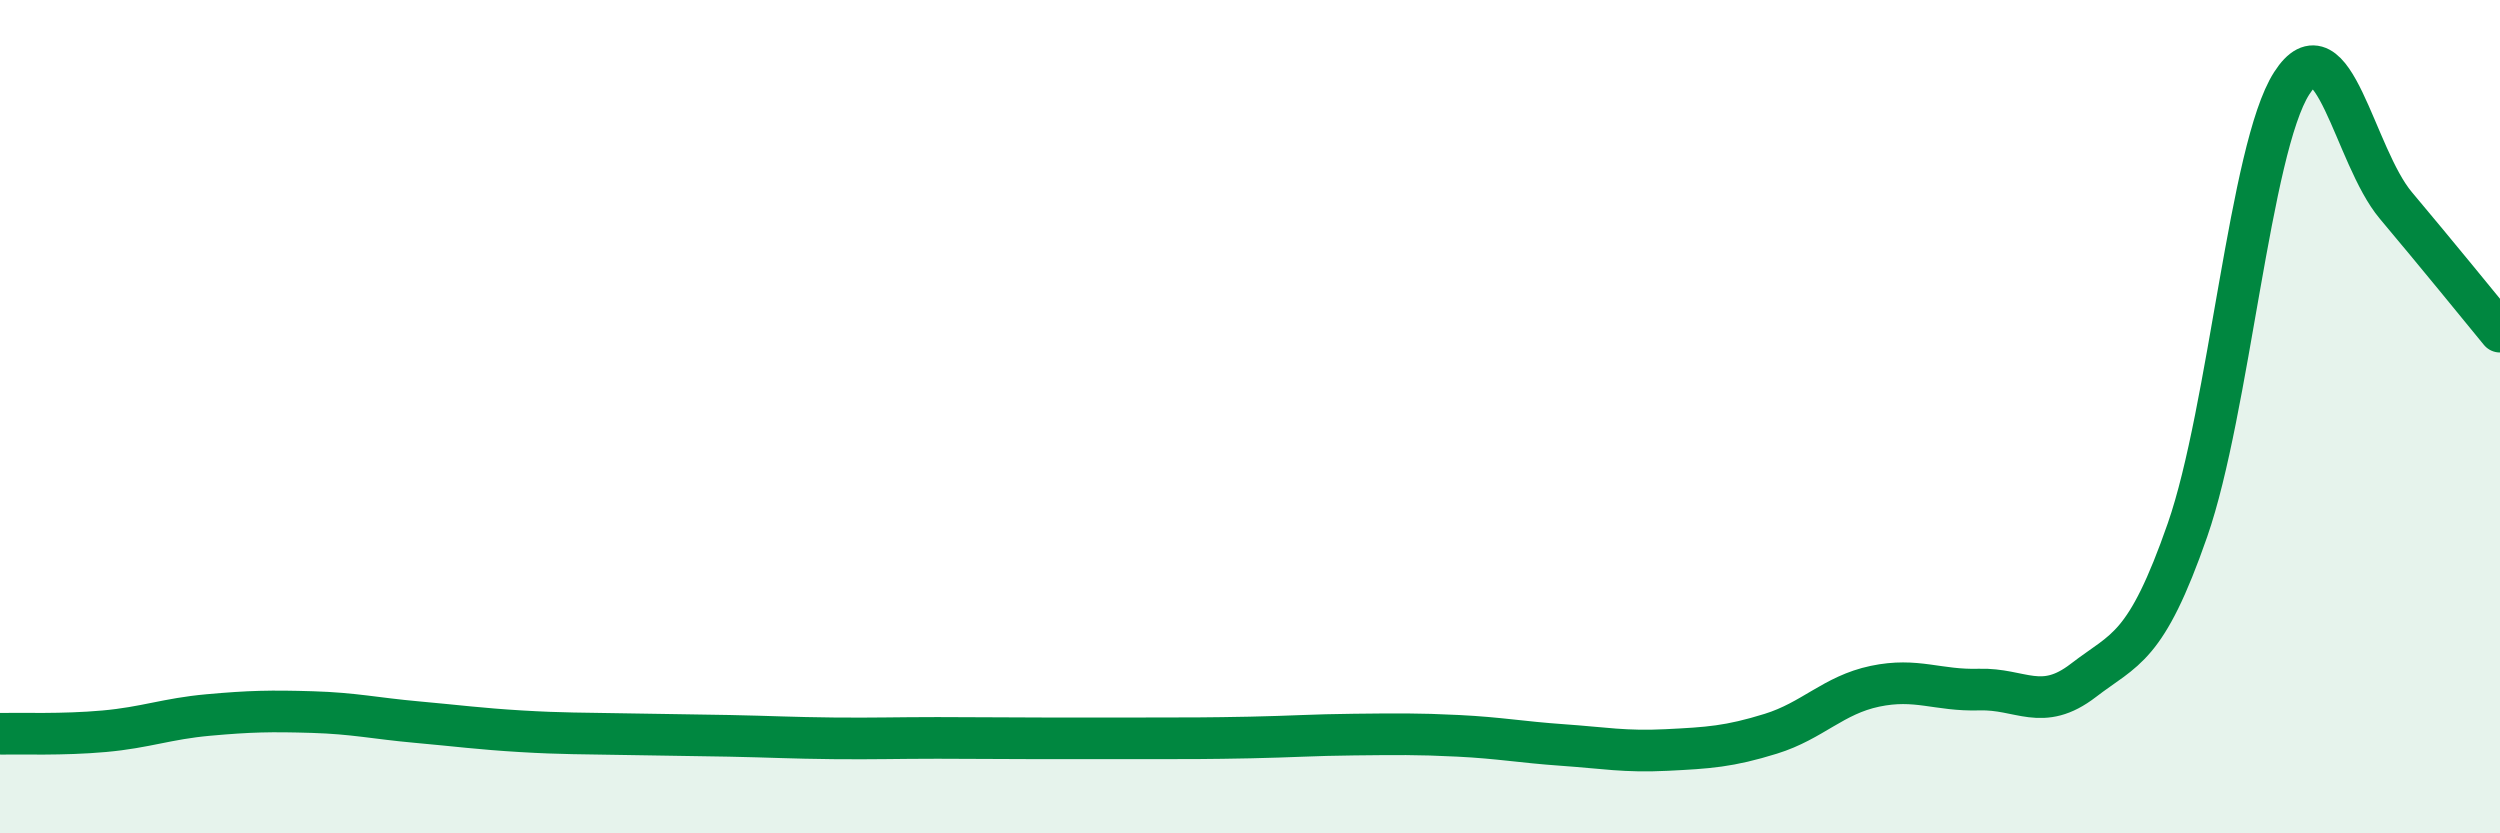
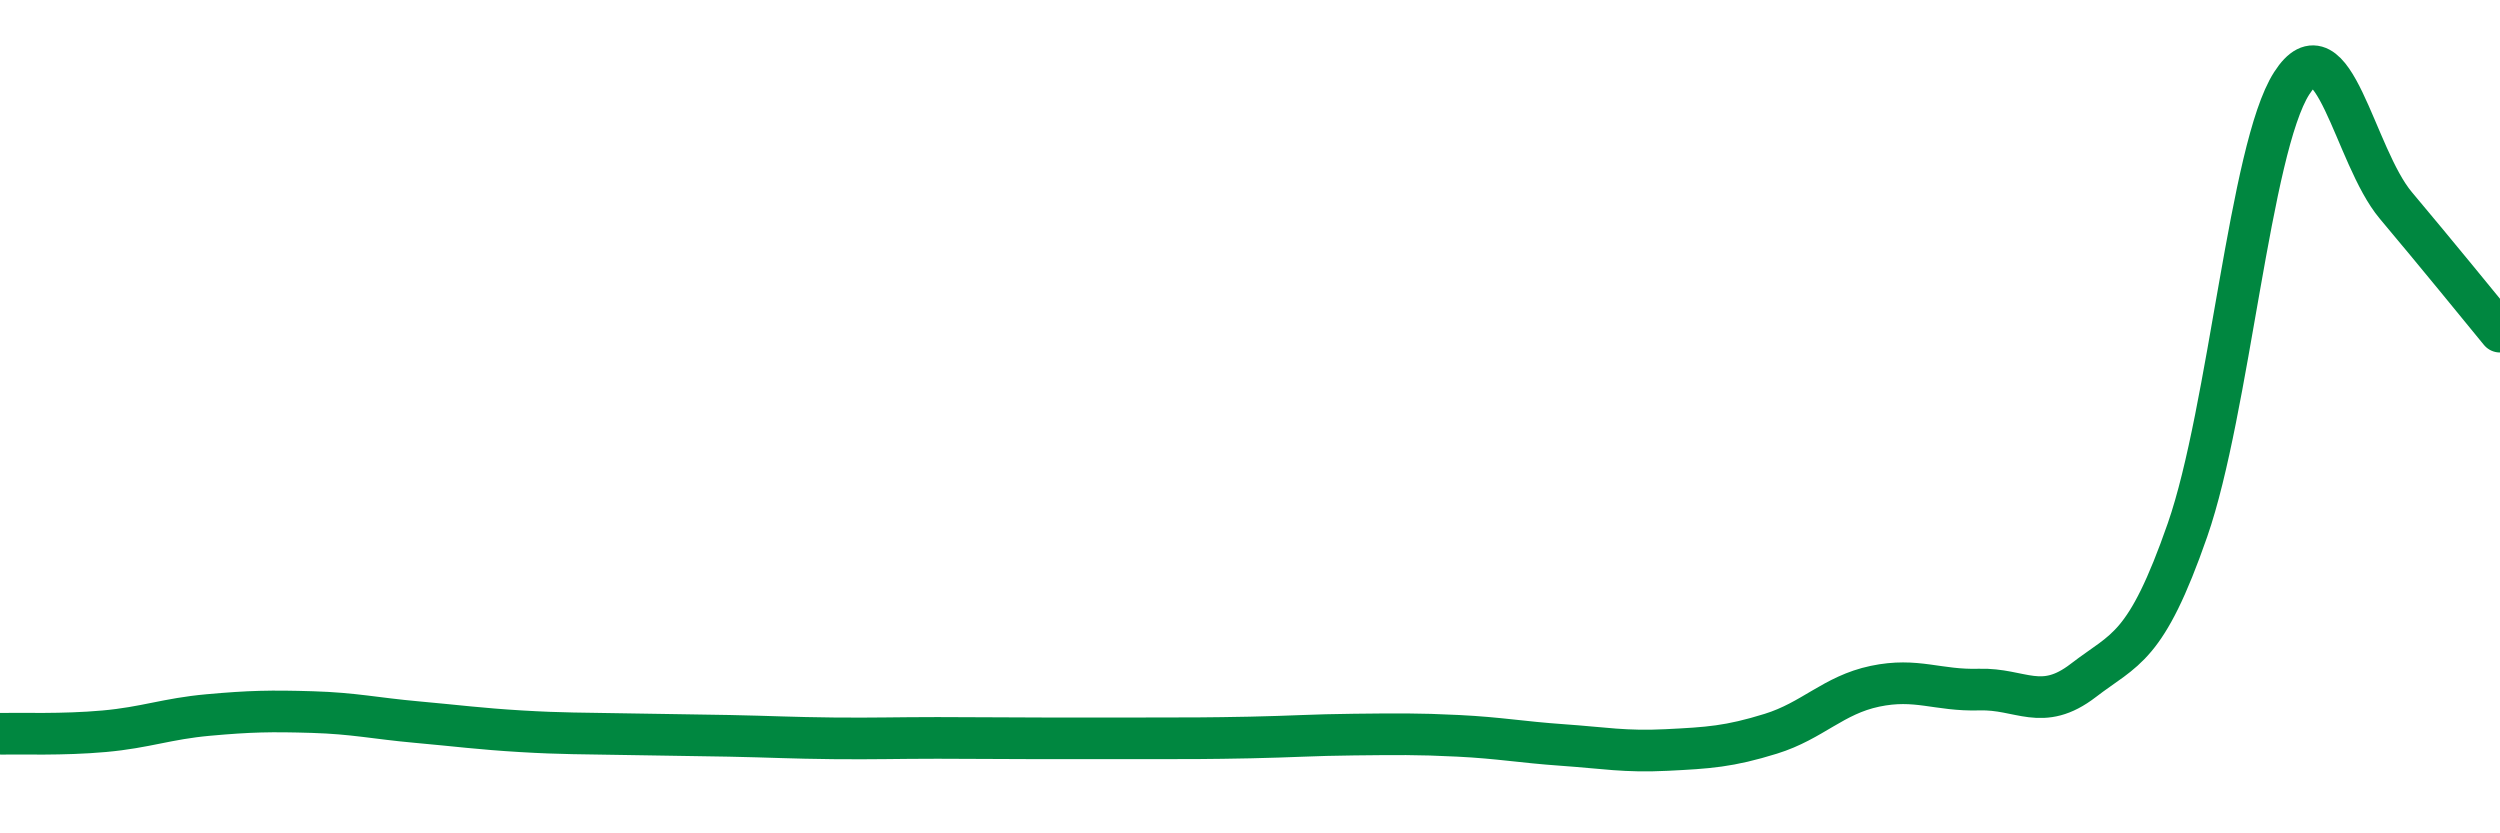
<svg xmlns="http://www.w3.org/2000/svg" width="60" height="20" viewBox="0 0 60 20">
-   <path d="M 0,17.61 C 0.5,17.6 1.5,17.64 2.5,17.55 C 3.5,17.46 4,17.25 5,17.16 C 6,17.07 6.5,17.06 7.5,17.09 C 8.5,17.12 9,17.24 10,17.33 C 11,17.42 11.5,17.49 12.5,17.55 C 13.5,17.61 14,17.6 15,17.62 C 16,17.64 16.5,17.64 17.5,17.66 C 18.5,17.68 19,17.71 20,17.72 C 21,17.73 21.5,17.71 22.5,17.71 C 23.5,17.71 24,17.72 25,17.72 C 26,17.72 26.5,17.72 27.5,17.72 C 28.5,17.72 29,17.72 30,17.7 C 31,17.68 31.5,17.64 32.5,17.63 C 33.5,17.62 34,17.61 35,17.66 C 36,17.71 36.5,17.81 37.5,17.88 C 38.5,17.95 39,18.05 40,18 C 41,17.95 41.5,17.92 42.5,17.61 C 43.5,17.3 44,16.68 45,16.47 C 46,16.26 46.5,16.58 47.5,16.55 C 48.5,16.52 49,17.1 50,16.33 C 51,15.56 51.5,15.59 52.5,12.72 C 53.5,9.85 54,3.56 55,2 C 56,0.44 56.5,3.74 57.5,4.93 C 58.5,6.12 59.5,7.35 60,7.96L60 20L0 20Z" fill="#008740" opacity="0.1" stroke-linecap="round" stroke-linejoin="round" />
  <path d="M 0,17.61 C 0.5,17.6 1.5,17.64 2.5,17.55 C 3.5,17.46 4,17.25 5,17.16 C 6,17.07 6.5,17.06 7.5,17.09 C 8.5,17.12 9,17.24 10,17.33 C 11,17.42 11.5,17.49 12.5,17.55 C 13.5,17.61 14,17.6 15,17.62 C 16,17.64 16.5,17.64 17.5,17.66 C 18.5,17.68 19,17.71 20,17.72 C 21,17.73 21.5,17.71 22.5,17.71 C 23.5,17.71 24,17.72 25,17.72 C 26,17.72 26.5,17.72 27.5,17.72 C 28.5,17.72 29,17.72 30,17.7 C 31,17.68 31.5,17.64 32.5,17.63 C 33.5,17.62 34,17.61 35,17.66 C 36,17.71 36.5,17.81 37.5,17.88 C 38.5,17.95 39,18.05 40,18 C 41,17.95 41.5,17.92 42.5,17.61 C 43.5,17.3 44,16.68 45,16.47 C 46,16.26 46.5,16.58 47.5,16.55 C 48.5,16.52 49,17.1 50,16.33 C 51,15.56 51.5,15.59 52.5,12.72 C 53.5,9.85 54,3.56 55,2 C 56,0.44 56.5,3.74 57.5,4.93 C 58.5,6.12 59.5,7.35 60,7.96" stroke="#008740" stroke-width="1" fill="none" stroke-linecap="round" stroke-linejoin="round" />
</svg>